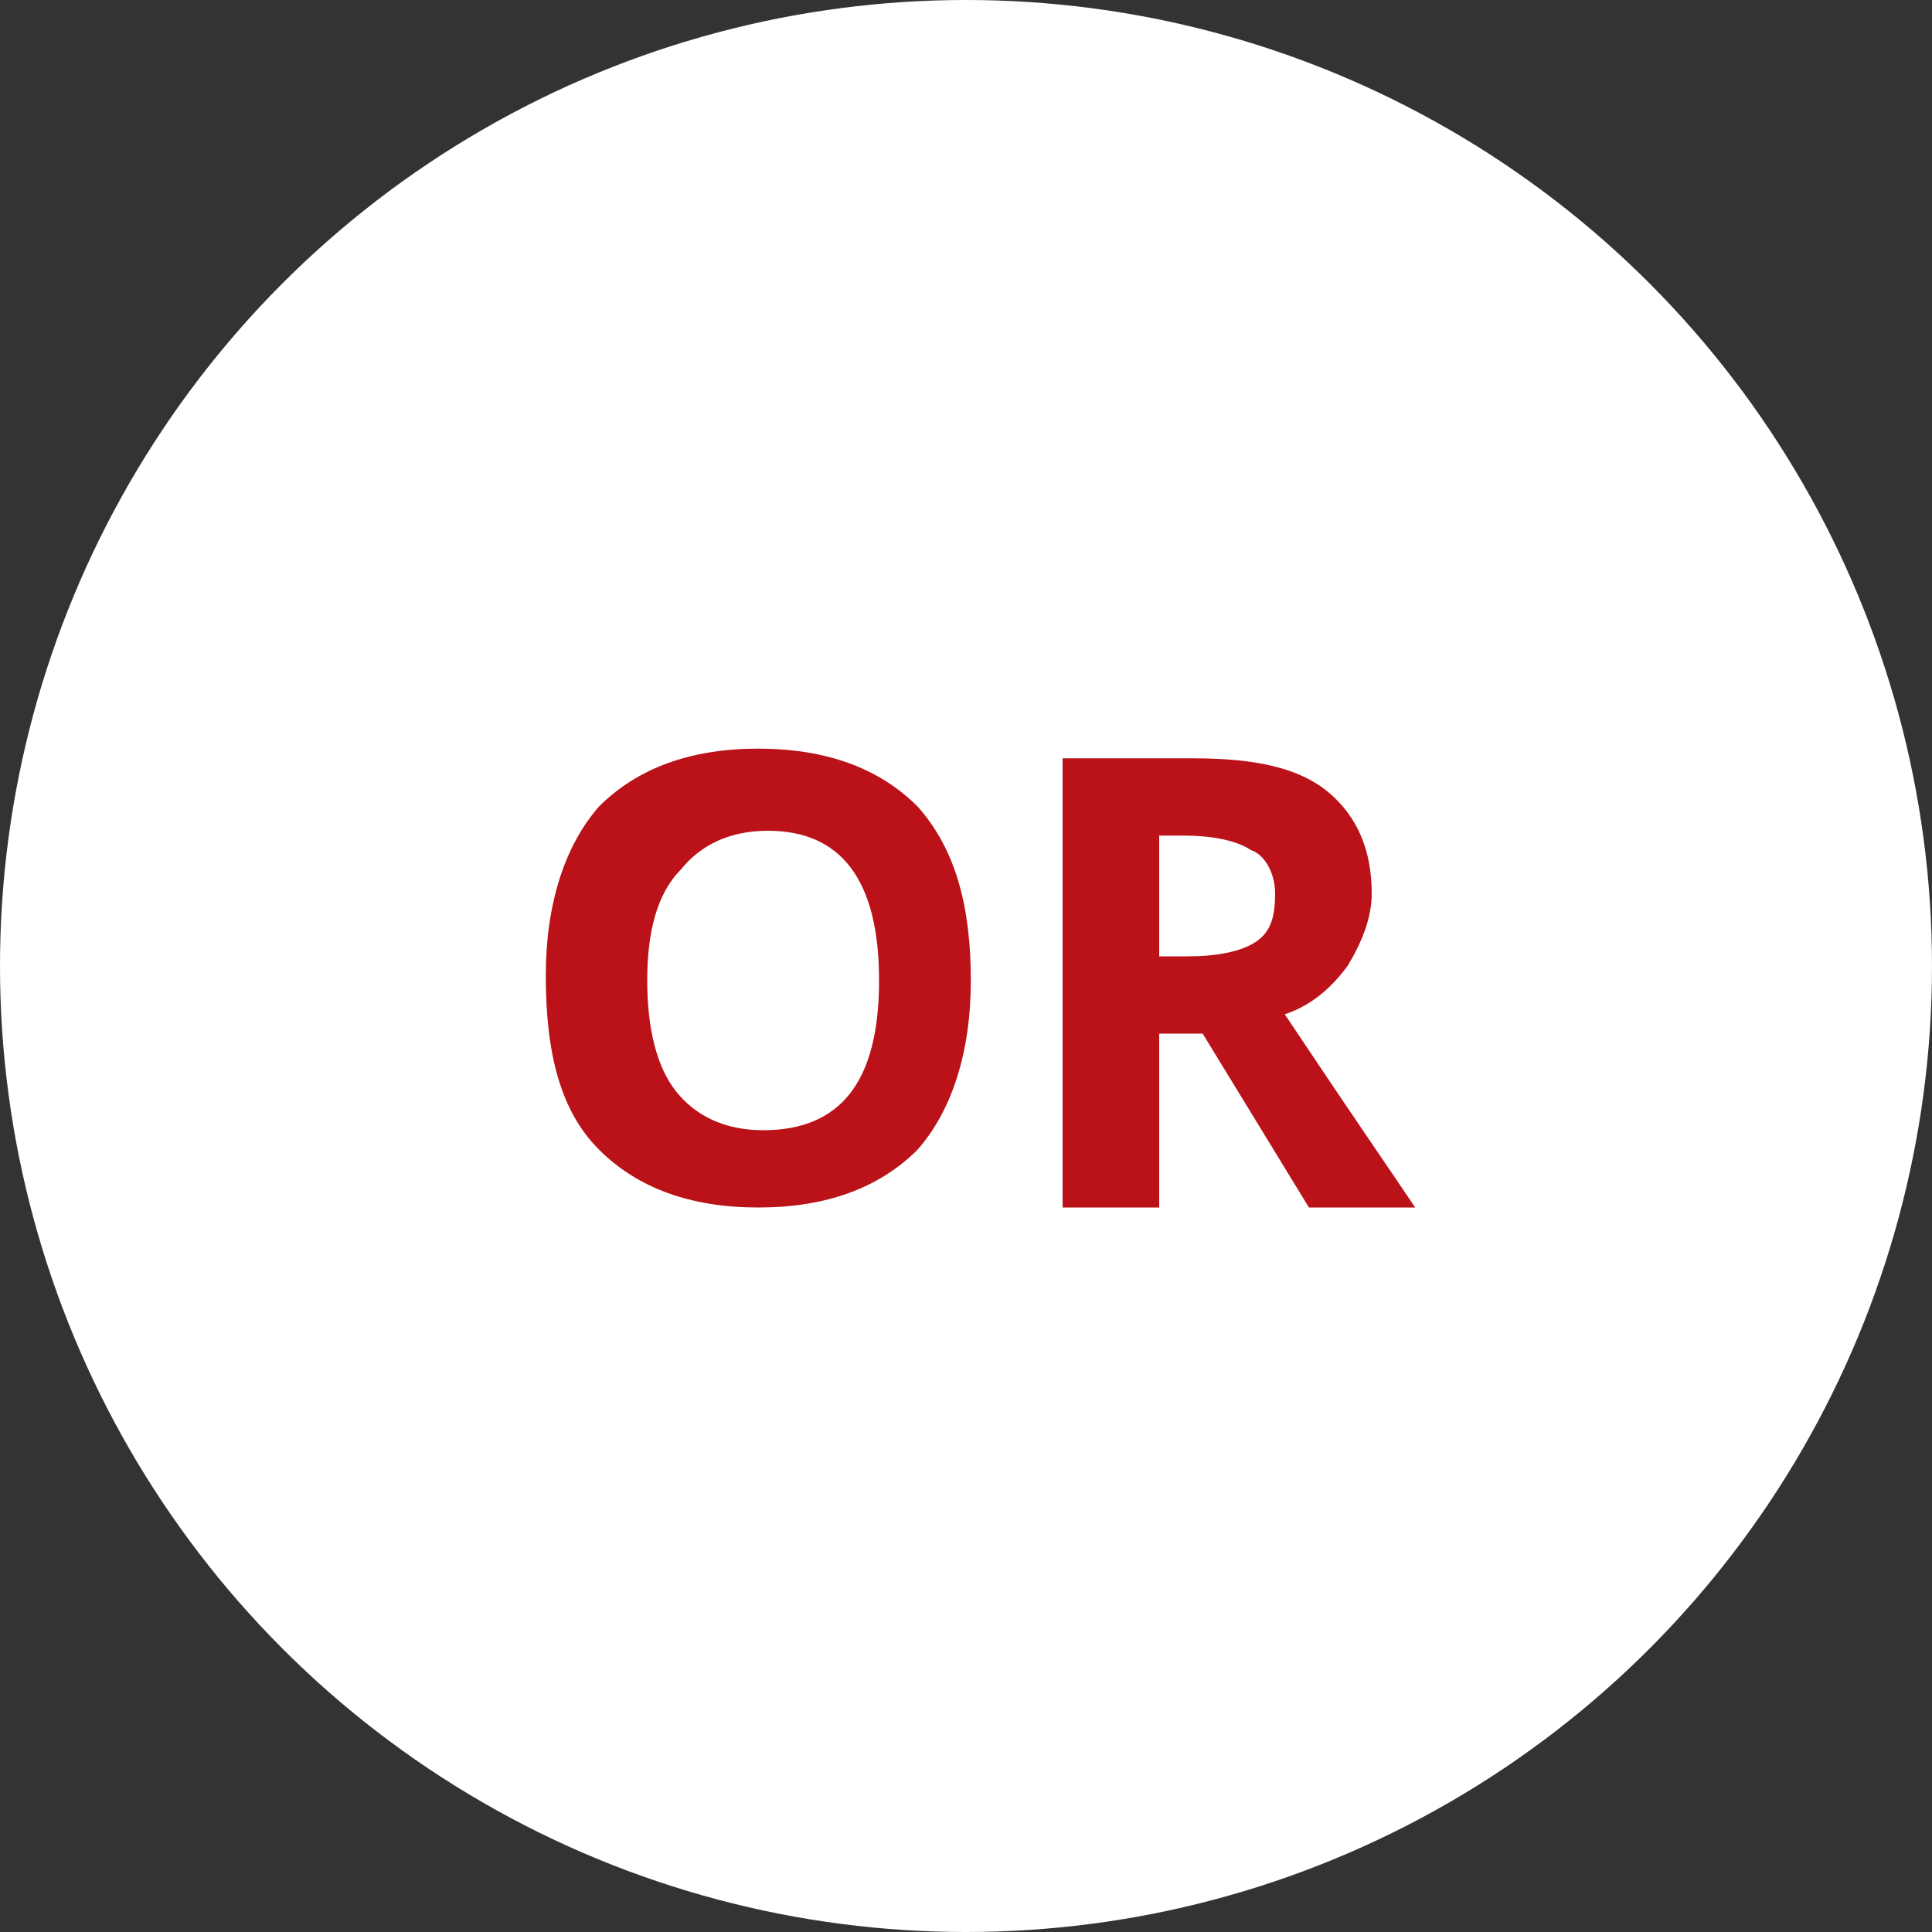
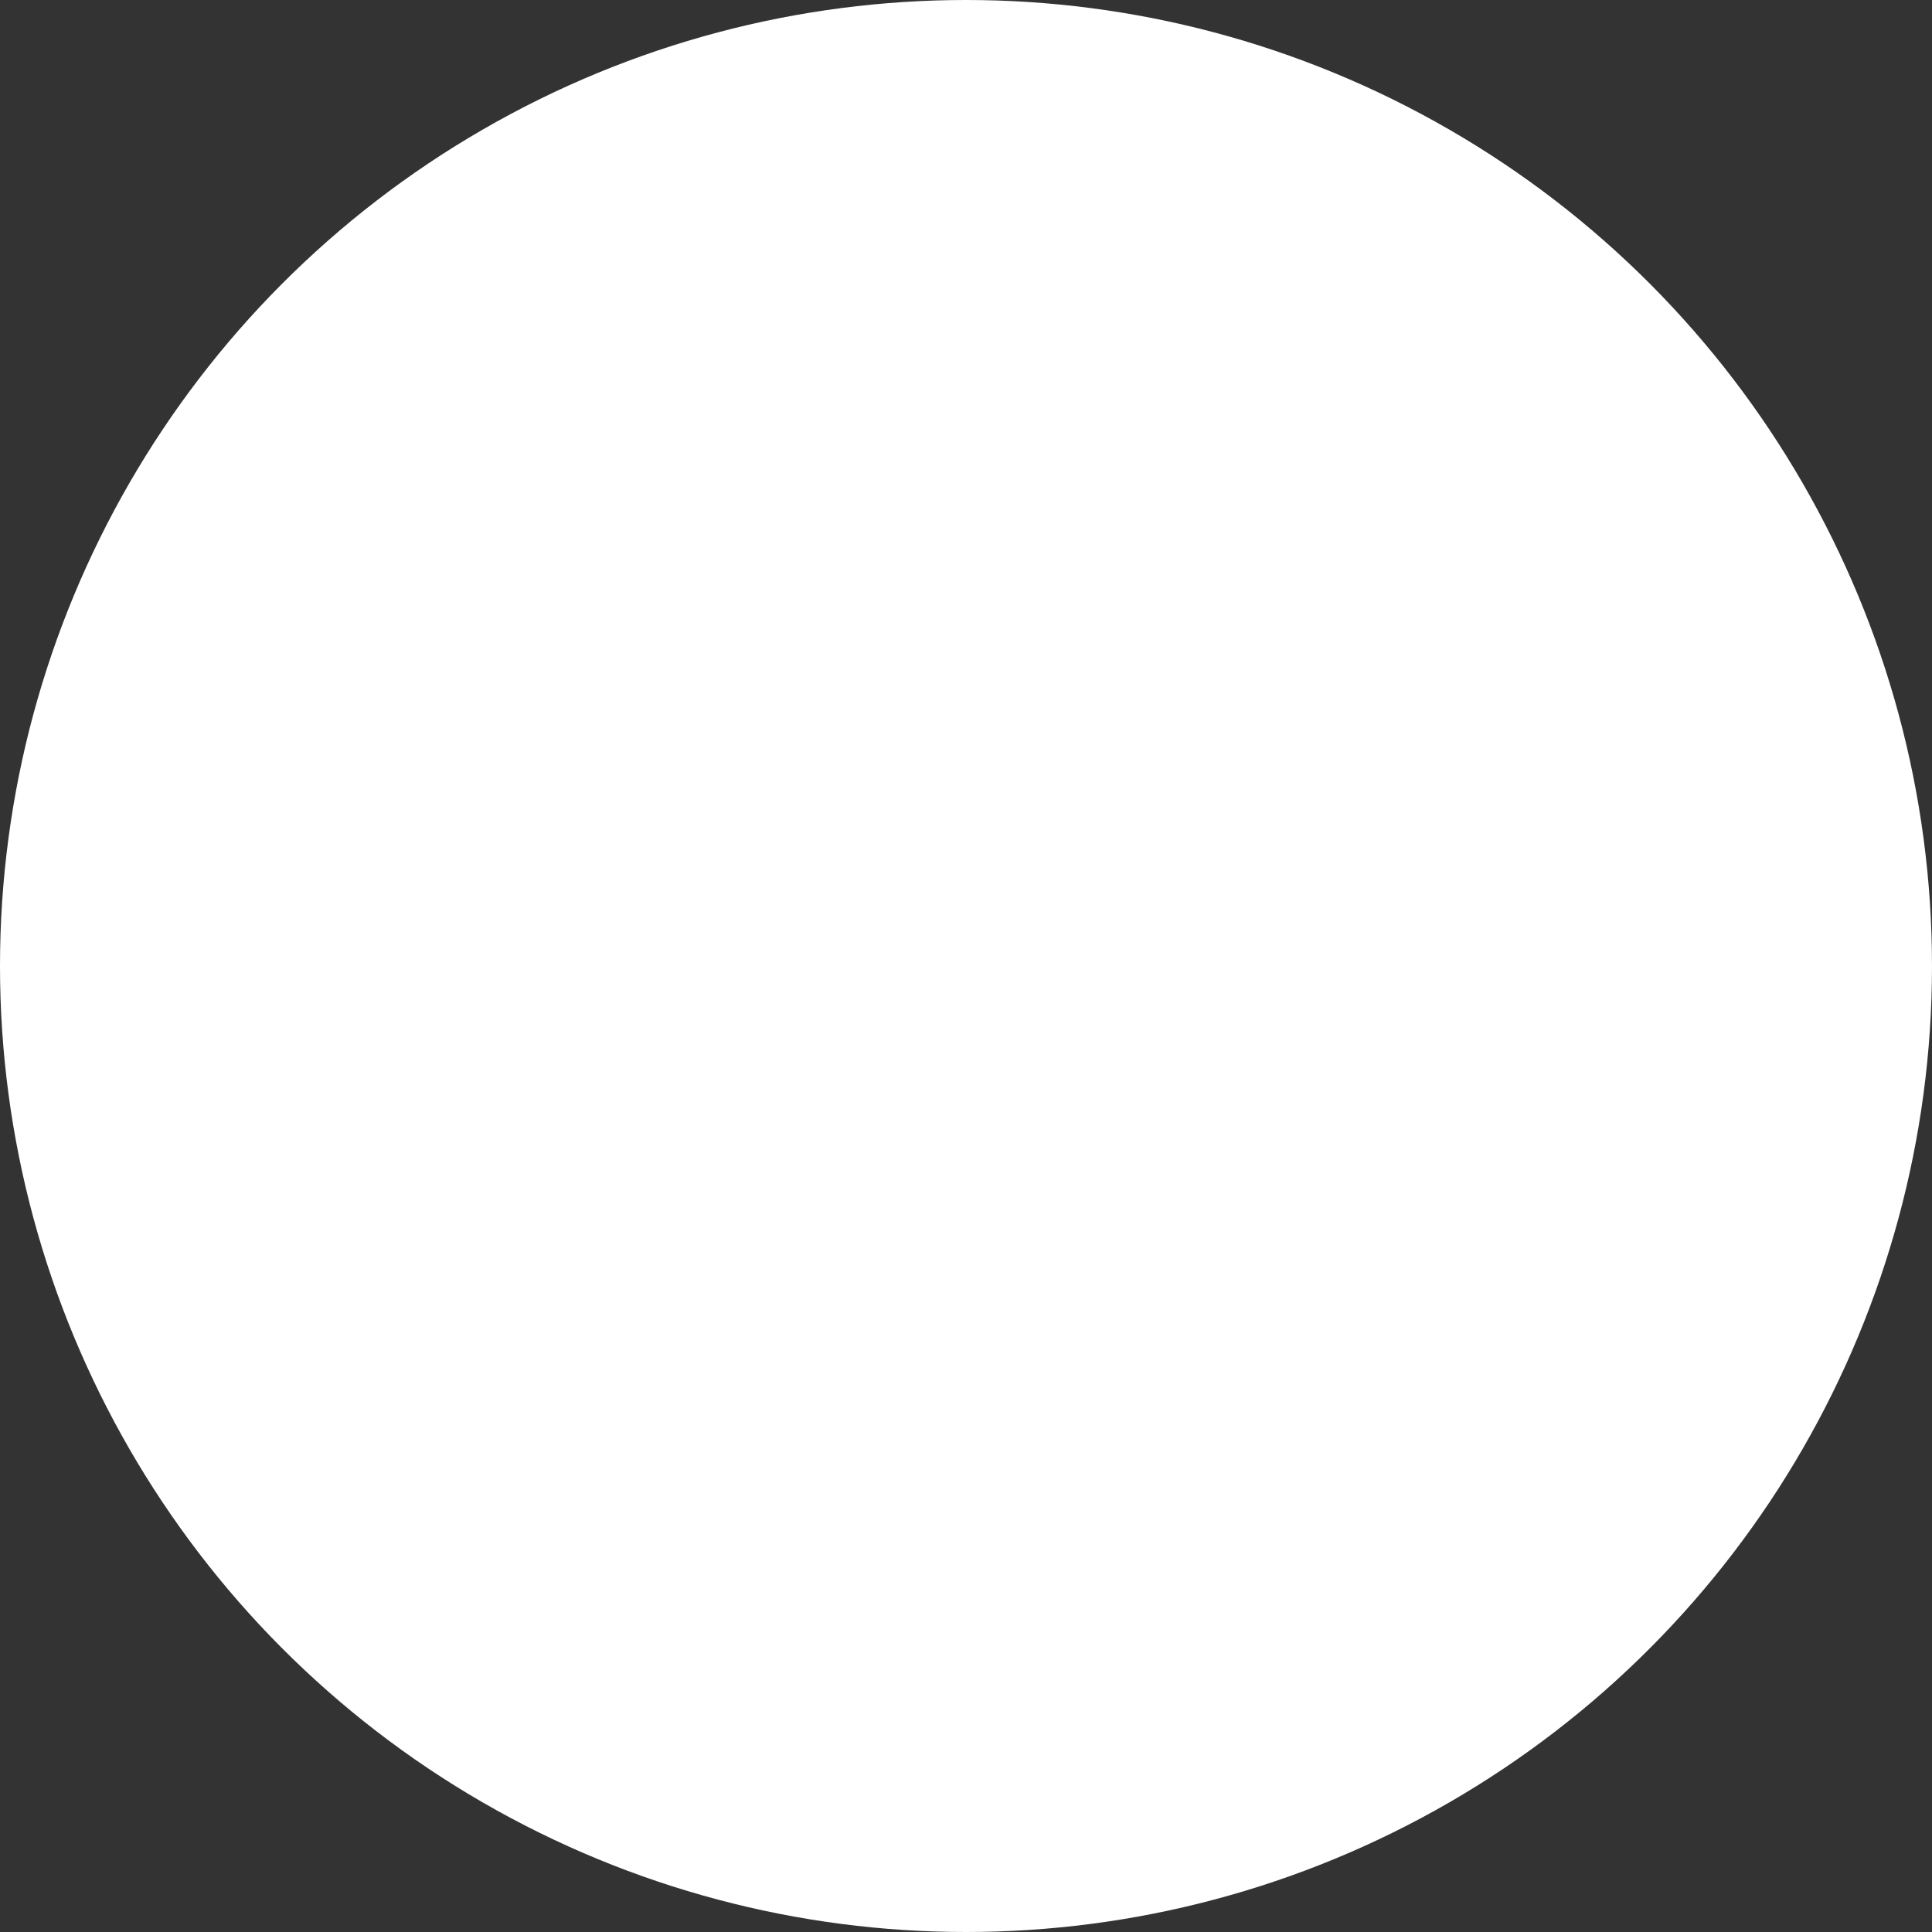
<svg xmlns="http://www.w3.org/2000/svg" viewBox="0 0 40 40" style="enable-background:new 0 0 40 40" xml:space="preserve">
  <rect x="0" y="0" width="40" height="40" fill="#333333" stroke="none" />
  <g transform="translate(-716 -772)">
    <circle cx="736" cy="792" r="20" style="fill:#fff" />
    <g style="enable-background:new">
-       <path d="M736.1 792.3c0 1.5-.4 2.7-1.1 3.5-.8.8-1.9 1.2-3.3 1.2s-2.5-.4-3.3-1.2c-.8-.8-1.1-2-1.1-3.6 0-1.5.4-2.7 1.1-3.5.8-.8 1.9-1.2 3.3-1.2s2.5.4 3.3 1.2c.8.9 1.1 2.1 1.1 3.6zm-6.7 0c0 1 .2 1.8.6 2.3s1 .8 1.8.8c1.6 0 2.4-1 2.4-3.1s-.8-3.1-2.3-3.1c-.8 0-1.4.3-1.8.8-.5.5-.7 1.3-.7 2.3zm10.6 1.1v3.6h-2v-9.3h2.7c1.3 0 2.2.2 2.8.7.6.5.9 1.2.9 2.1 0 .5-.2 1-.5 1.5-.3.4-.7.8-1.3 1 1.4 2.1 2.3 3.4 2.7 4h-2.2l-2.2-3.6h-.9zm0-1.6h.6c.6 0 1.1-.1 1.4-.3.3-.2.4-.5.4-1 0-.4-.2-.8-.5-.9-.3-.2-.8-.3-1.4-.3h-.5v2.5z" style="fill:#ba1218" />
-     </g>
+       </g>
  </g>
</svg>